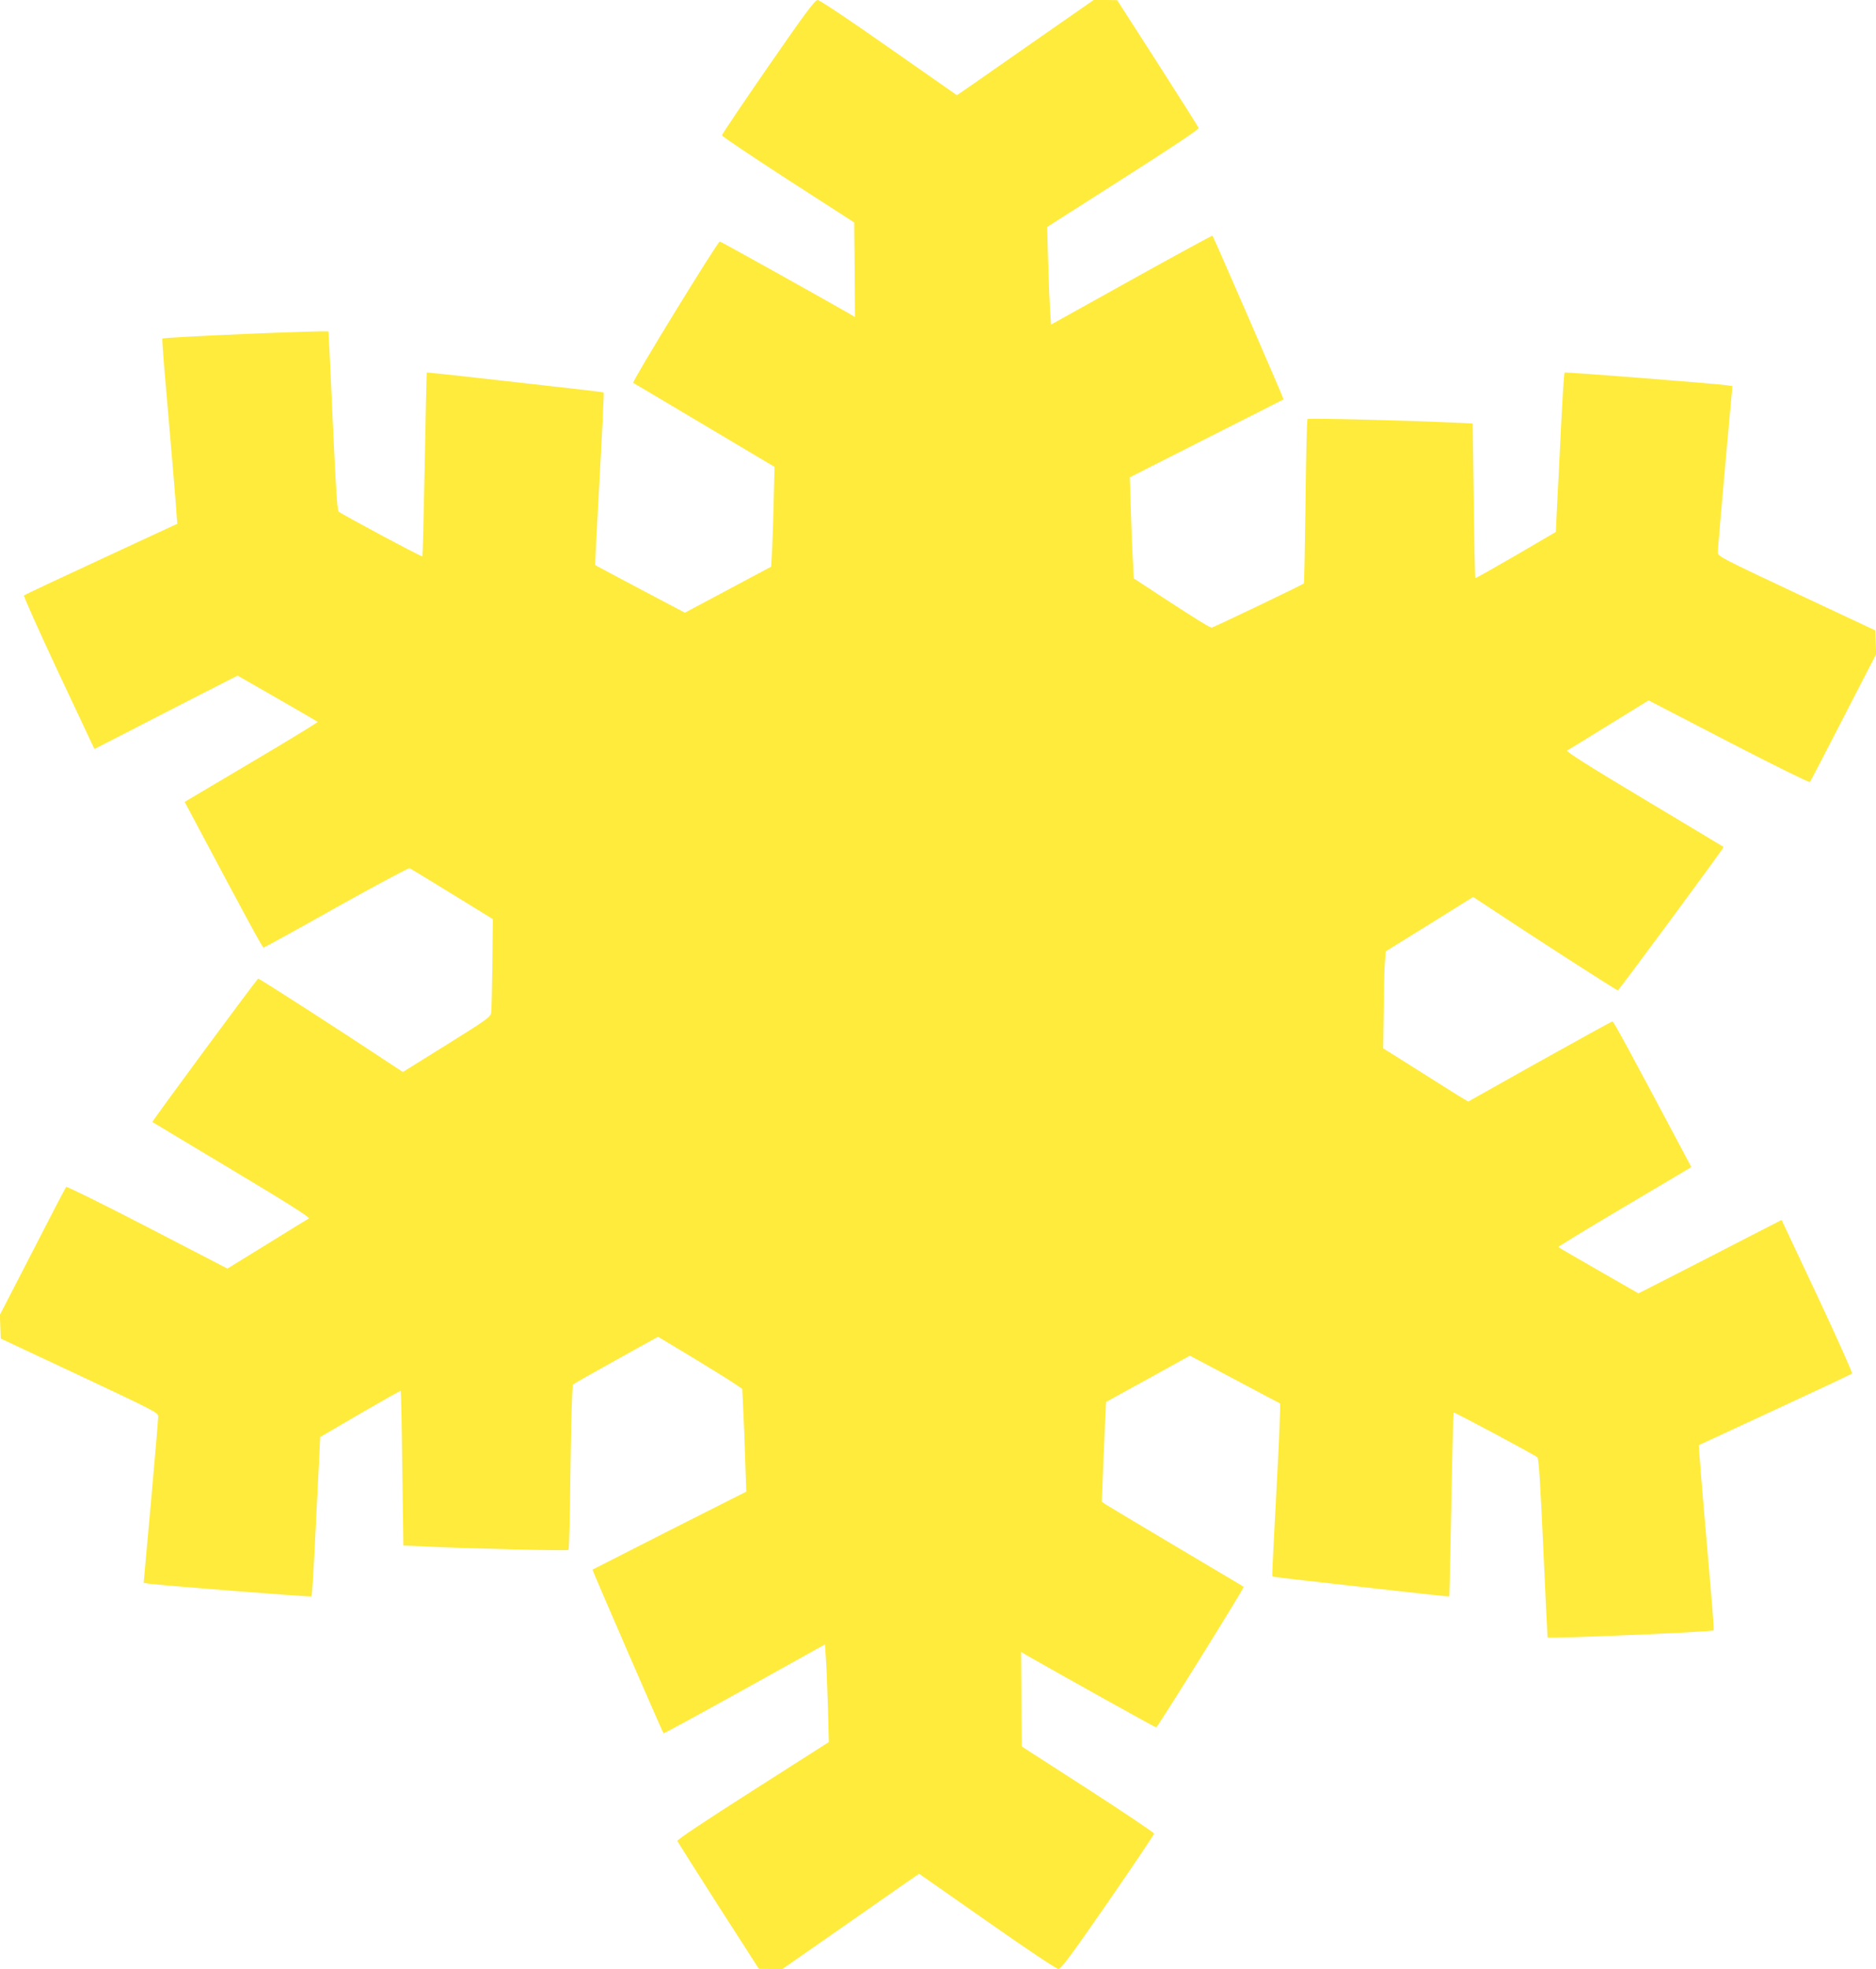
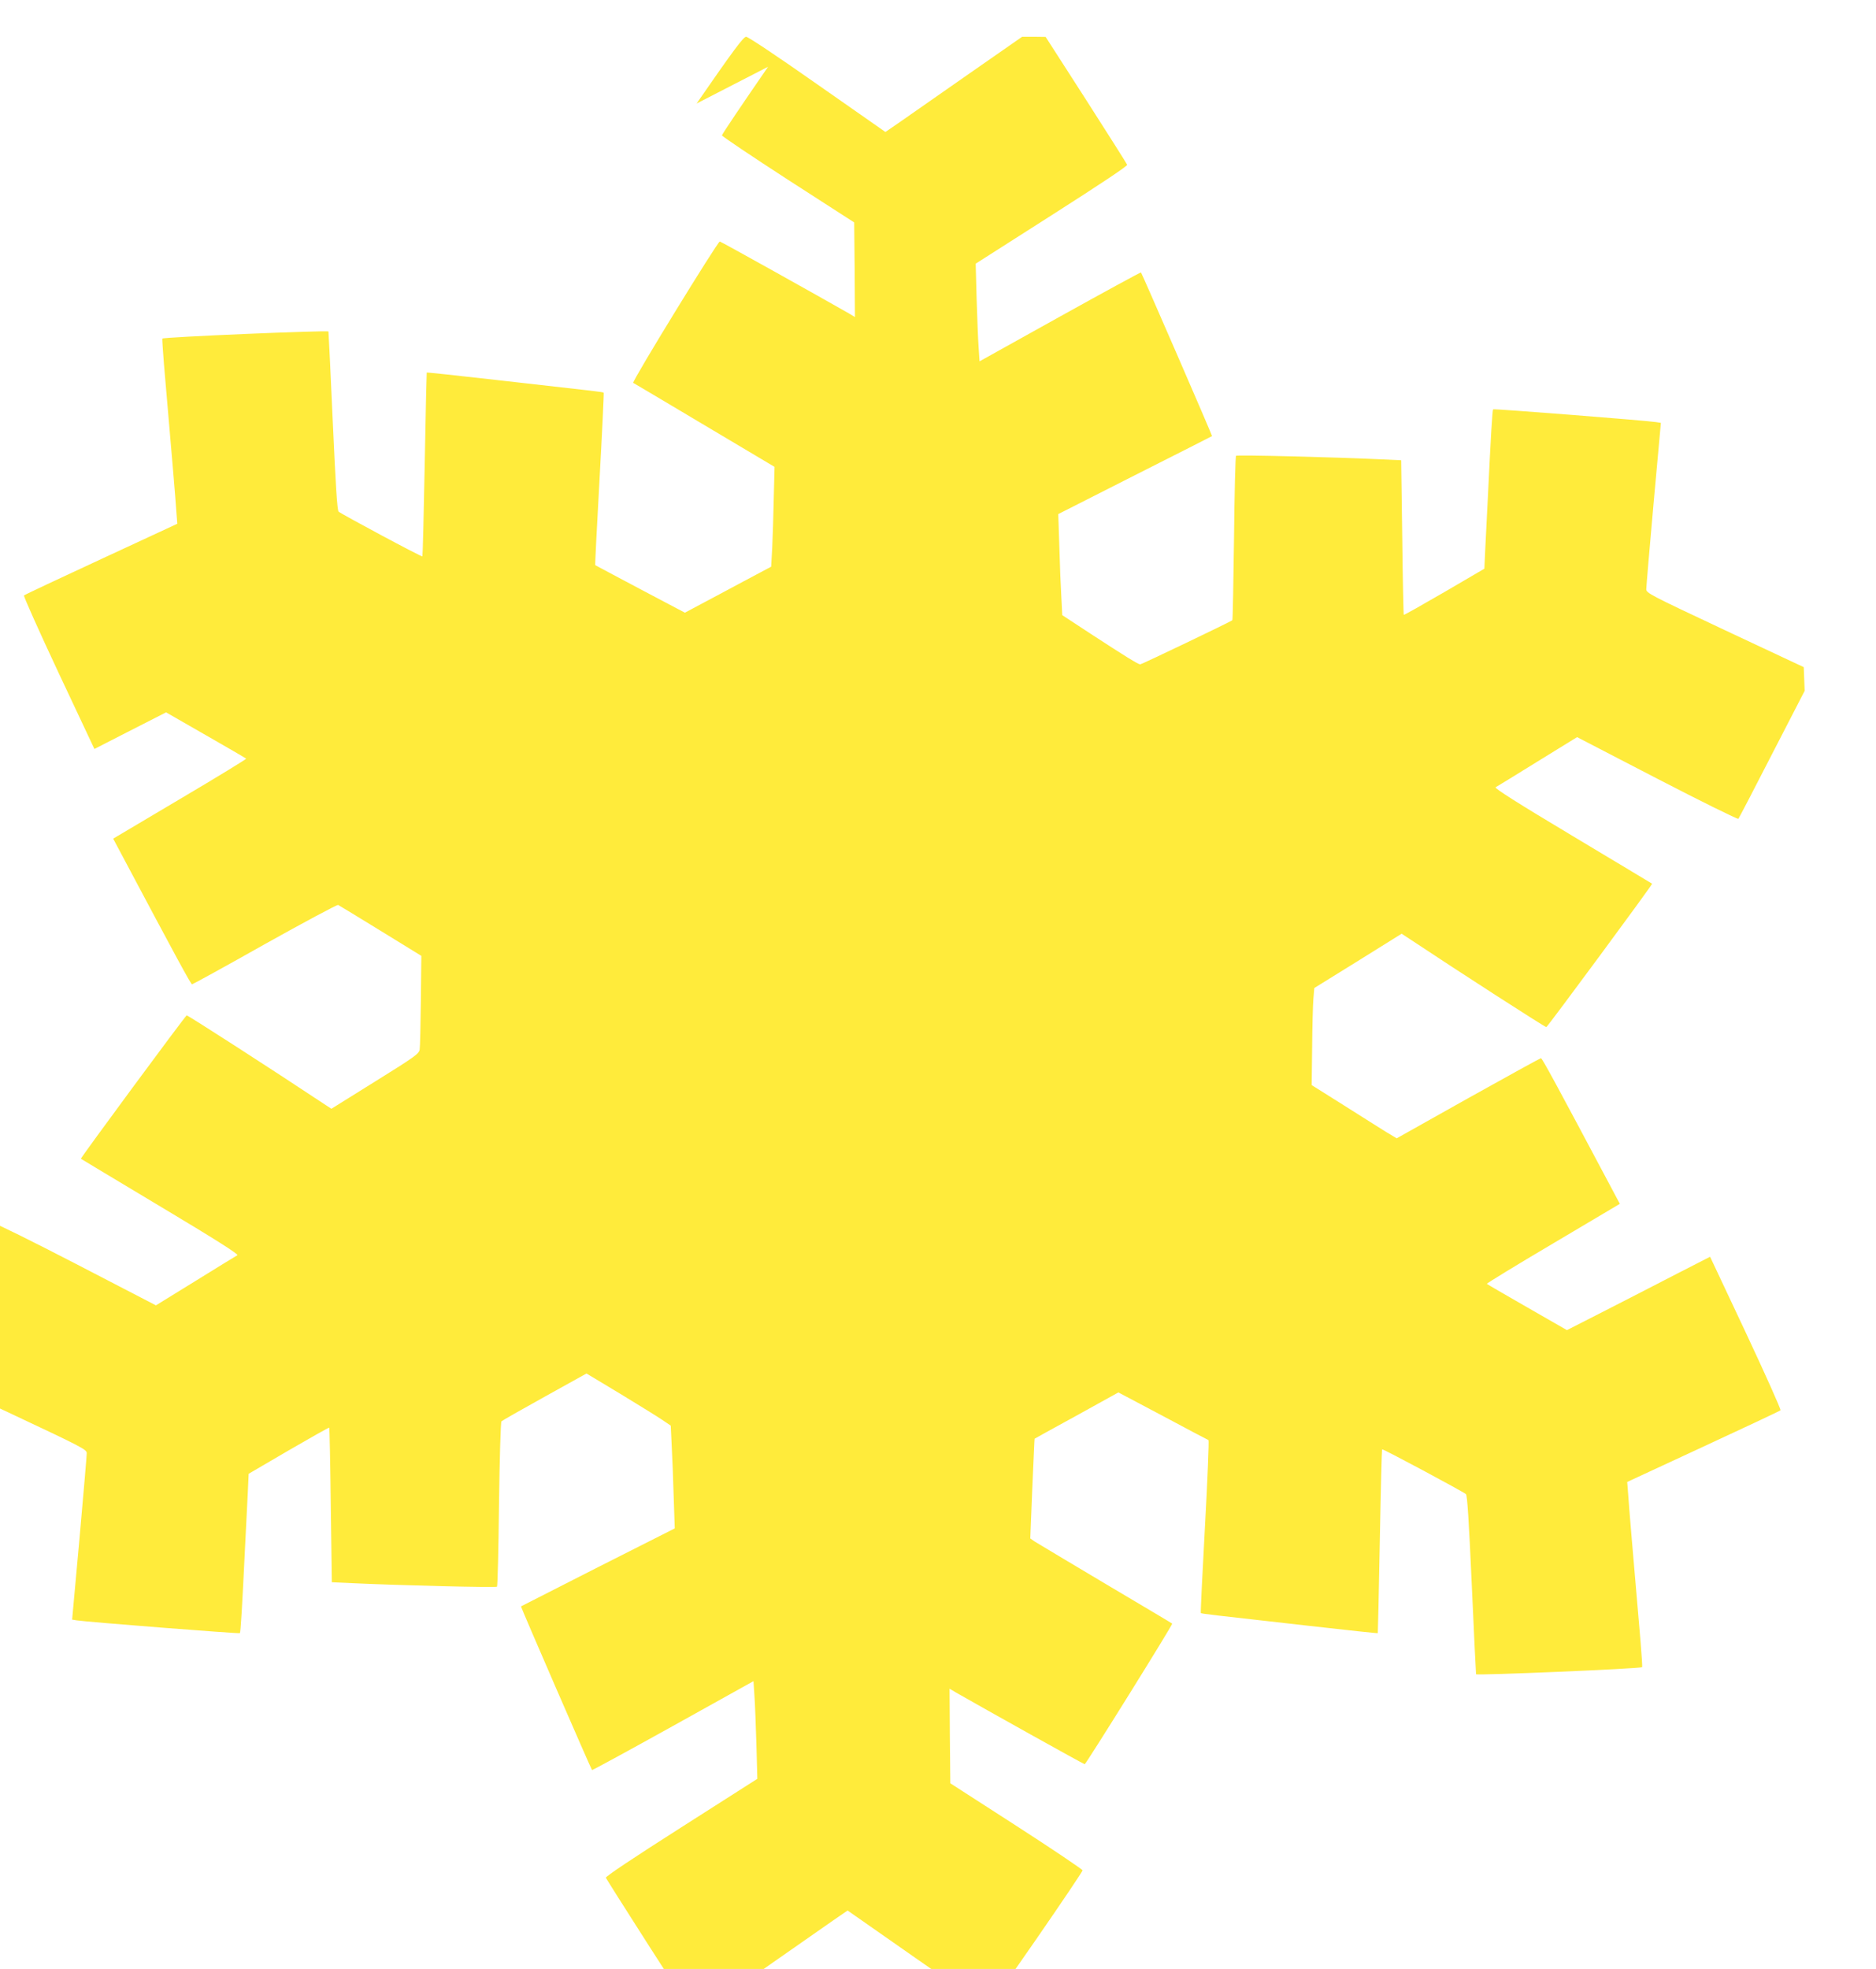
<svg xmlns="http://www.w3.org/2000/svg" version="1.0" width="1220pt" height="1280pt" viewBox="0 0 1220 1280" preserveAspectRatio="xMidYMid meet">
  <g transform="translate(0,1280) scale(0.1,-0.1)" fill="#ffeb3b" stroke="none">
-     <path d="M4995 12366 c-165 -239 -300 -439 -300 -446 0 -6 194 -136 430 -289 l430 -277 3 -307 2 -308 -42 25 c-178 102 -830 466 -837 466 -14 0 -574 -912 -563 -919 6 -3 215 -127 465 -276 l454 -270 -5 -200 c-2 -110 -7 -256 -10 -324 l-7 -125 -175 -93 c-96 -52 -223 -119 -281 -150 l-105 -56 -290 153 c-159 84 -291 155 -293 156 -2 2 11 254 28 560 17 307 29 559 27 561 -4 5 -53 10 -700 83 -247 28 -450 50 -451 48 -1 -2 -7 -270 -13 -597 -6 -326 -13 -595 -15 -598 -5 -5 -525 274 -545 291 -9 9 -19 165 -38 586 -14 316 -27 580 -28 585 -3 9 -1071 -36 -1080 -46 -2 -2 3 -76 10 -164 56 -648 75 -872 80 -950 l7 -90 -494 -229 c-272 -126 -498 -232 -503 -237 -4 -4 97 -230 225 -503 l233 -495 211 108 c115 60 325 167 465 239 l255 130 258 -148 c142 -81 260 -150 263 -153 3 -2 -191 -121 -430 -262 l-435 -258 67 -126 c334 -628 438 -821 446 -821 4 0 218 117 473 261 256 143 471 258 477 255 6 -3 130 -78 276 -168 l265 -163 -3 -290 c-2 -160 -5 -304 -8 -320 -5 -27 -34 -48 -290 -207 l-284 -177 -58 38 c-319 212 -876 571 -883 569 -10 -4 -692 -928 -688 -932 2 -2 235 -141 518 -311 353 -211 509 -310 500 -316 -8 -4 -130 -79 -272 -167 l-258 -159 -521 270 c-286 148 -523 265 -528 261 -4 -5 -103 -194 -219 -421 l-212 -411 3 -77 3 -77 512 -240 c487 -229 513 -242 512 -267 0 -14 -21 -263 -47 -553 l-48 -528 31 -5 c63 -10 1055 -88 1060 -83 5 5 15 172 34 568 6 113 13 264 17 337 l6 131 260 152 c143 83 262 150 264 148 2 -2 7 -229 10 -505 l7 -500 131 -6 c298 -14 936 -30 943 -23 4 3 10 245 13 537 4 299 11 533 16 538 5 5 131 77 281 160 l272 151 218 -131 c120 -73 243 -149 274 -170 l56 -38 6 -128 c4 -70 10 -221 13 -334 l7 -206 -499 -252 c-274 -139 -500 -254 -501 -255 -3 -2 456 -1058 462 -1064 2 -2 239 127 527 287 l523 291 6 -92 c4 -51 9 -194 13 -318 l6 -225 -494 -315 c-314 -200 -494 -320 -491 -328 3 -7 123 -197 267 -422 l263 -409 77 -1 76 0 349 243 c191 133 391 273 444 310 l96 66 442 -309 c262 -184 451 -310 464 -310 18 1 84 90 322 434 165 239 300 439 300 446 0 6 -193 136 -430 289 l-430 277 -3 307 -2 308 42 -25 c178 -102 830 -466 837 -466 8 0 575 910 569 914 -1 2 -199 119 -438 261 -239 142 -446 266 -460 275 l-25 18 13 323 c8 178 14 324 15 325 1 1 124 69 274 151 l271 150 289 -153 c158 -85 292 -155 297 -157 4 -1 -6 -254 -23 -562 -17 -307 -29 -560 -27 -562 4 -5 53 -10 700 -83 247 -28 450 -50 451 -48 1 2 7 270 13 597 6 326 13 595 15 598 5 5 525 -274 545 -291 9 -9 19 -165 38 -586 14 -316 27 -580 28 -585 3 -9 1071 36 1080 46 2 2 -3 76 -10 164 -56 648 -75 872 -80 950 l-7 90 494 229 c272 126 498 232 503 237 4 4 -97 230 -225 503 l-233 495 -211 -108 c-115 -60 -325 -167 -465 -239 l-255 -130 -258 148 c-142 81 -260 150 -263 153 -3 2 191 121 430 262 l435 258 -67 126 c-334 628 -438 821 -446 821 -4 0 -217 -117 -473 -260 l-465 -261 -67 40 c-36 23 -160 100 -276 174 l-210 132 3 245 c1 135 5 277 8 315 l6 71 284 176 284 177 58 -38 c319 -212 876 -571 883 -569 10 4 692 928 688 932 -2 2 -235 141 -518 311 -353 211 -509 310 -500 316 8 4 130 79 272 167 l258 159 521 -270 c286 -148 523 -265 528 -261 4 5 103 194 219 421 l212 411 -3 77 -3 77 -512 240 c-487 229 -513 242 -512 267 0 14 21 263 47 553 l48 528 -31 5 c-63 10 -1055 88 -1060 83 -5 -5 -15 -172 -34 -568 -6 -113 -13 -264 -17 -337 l-6 -131 -260 -152 c-143 -83 -262 -150 -264 -148 -2 2 -7 229 -10 505 l-7 500 -131 6 c-299 14 -936 30 -943 23 -4 -4 -10 -245 -13 -536 -4 -291 -8 -531 -11 -533 -11 -10 -590 -287 -599 -287 -13 0 -97 52 -321 198 l-186 122 -6 118 c-4 64 -10 212 -13 328 l-7 211 499 253 c274 138 500 253 501 254 3 2 -456 1058 -462 1064 -2 2 -239 -127 -527 -287 l-523 -291 -6 92 c-4 51 -9 194 -13 318 l-6 225 494 315 c323 206 494 320 491 328 -3 8 -123 197 -267 422 l-263 409 -77 1 -76 0 -349 -243 c-191 -133 -391 -273 -444 -310 l-96 -66 -442 309 c-262 184 -451 310 -464 310 -18 -1 -84 -90 -322 -434z" />
+     <path d="M4995 12366 c-165 -239 -300 -439 -300 -446 0 -6 194 -136 430 -289 l430 -277 3 -307 2 -308 -42 25 c-178 102 -830 466 -837 466 -14 0 -574 -912 -563 -919 6 -3 215 -127 465 -276 l454 -270 -5 -200 c-2 -110 -7 -256 -10 -324 l-7 -125 -175 -93 c-96 -52 -223 -119 -281 -150 l-105 -56 -290 153 c-159 84 -291 155 -293 156 -2 2 11 254 28 560 17 307 29 559 27 561 -4 5 -53 10 -700 83 -247 28 -450 50 -451 48 -1 -2 -7 -270 -13 -597 -6 -326 -13 -595 -15 -598 -5 -5 -525 274 -545 291 -9 9 -19 165 -38 586 -14 316 -27 580 -28 585 -3 9 -1071 -36 -1080 -46 -2 -2 3 -76 10 -164 56 -648 75 -872 80 -950 l7 -90 -494 -229 c-272 -126 -498 -232 -503 -237 -4 -4 97 -230 225 -503 l233 -495 211 108 l255 130 258 -148 c142 -81 260 -150 263 -153 3 -2 -191 -121 -430 -262 l-435 -258 67 -126 c334 -628 438 -821 446 -821 4 0 218 117 473 261 256 143 471 258 477 255 6 -3 130 -78 276 -168 l265 -163 -3 -290 c-2 -160 -5 -304 -8 -320 -5 -27 -34 -48 -290 -207 l-284 -177 -58 38 c-319 212 -876 571 -883 569 -10 -4 -692 -928 -688 -932 2 -2 235 -141 518 -311 353 -211 509 -310 500 -316 -8 -4 -130 -79 -272 -167 l-258 -159 -521 270 c-286 148 -523 265 -528 261 -4 -5 -103 -194 -219 -421 l-212 -411 3 -77 3 -77 512 -240 c487 -229 513 -242 512 -267 0 -14 -21 -263 -47 -553 l-48 -528 31 -5 c63 -10 1055 -88 1060 -83 5 5 15 172 34 568 6 113 13 264 17 337 l6 131 260 152 c143 83 262 150 264 148 2 -2 7 -229 10 -505 l7 -500 131 -6 c298 -14 936 -30 943 -23 4 3 10 245 13 537 4 299 11 533 16 538 5 5 131 77 281 160 l272 151 218 -131 c120 -73 243 -149 274 -170 l56 -38 6 -128 c4 -70 10 -221 13 -334 l7 -206 -499 -252 c-274 -139 -500 -254 -501 -255 -3 -2 456 -1058 462 -1064 2 -2 239 127 527 287 l523 291 6 -92 c4 -51 9 -194 13 -318 l6 -225 -494 -315 c-314 -200 -494 -320 -491 -328 3 -7 123 -197 267 -422 l263 -409 77 -1 76 0 349 243 c191 133 391 273 444 310 l96 66 442 -309 c262 -184 451 -310 464 -310 18 1 84 90 322 434 165 239 300 439 300 446 0 6 -193 136 -430 289 l-430 277 -3 307 -2 308 42 -25 c178 -102 830 -466 837 -466 8 0 575 910 569 914 -1 2 -199 119 -438 261 -239 142 -446 266 -460 275 l-25 18 13 323 c8 178 14 324 15 325 1 1 124 69 274 151 l271 150 289 -153 c158 -85 292 -155 297 -157 4 -1 -6 -254 -23 -562 -17 -307 -29 -560 -27 -562 4 -5 53 -10 700 -83 247 -28 450 -50 451 -48 1 2 7 270 13 597 6 326 13 595 15 598 5 5 525 -274 545 -291 9 -9 19 -165 38 -586 14 -316 27 -580 28 -585 3 -9 1071 36 1080 46 2 2 -3 76 -10 164 -56 648 -75 872 -80 950 l-7 90 494 229 c272 126 498 232 503 237 4 4 -97 230 -225 503 l-233 495 -211 -108 c-115 -60 -325 -167 -465 -239 l-255 -130 -258 148 c-142 81 -260 150 -263 153 -3 2 191 121 430 262 l435 258 -67 126 c-334 628 -438 821 -446 821 -4 0 -217 -117 -473 -260 l-465 -261 -67 40 c-36 23 -160 100 -276 174 l-210 132 3 245 c1 135 5 277 8 315 l6 71 284 176 284 177 58 -38 c319 -212 876 -571 883 -569 10 4 692 928 688 932 -2 2 -235 141 -518 311 -353 211 -509 310 -500 316 8 4 130 79 272 167 l258 159 521 -270 c286 -148 523 -265 528 -261 4 5 103 194 219 421 l212 411 -3 77 -3 77 -512 240 c-487 229 -513 242 -512 267 0 14 21 263 47 553 l48 528 -31 5 c-63 10 -1055 88 -1060 83 -5 -5 -15 -172 -34 -568 -6 -113 -13 -264 -17 -337 l-6 -131 -260 -152 c-143 -83 -262 -150 -264 -148 -2 2 -7 229 -10 505 l-7 500 -131 6 c-299 14 -936 30 -943 23 -4 -4 -10 -245 -13 -536 -4 -291 -8 -531 -11 -533 -11 -10 -590 -287 -599 -287 -13 0 -97 52 -321 198 l-186 122 -6 118 c-4 64 -10 212 -13 328 l-7 211 499 253 c274 138 500 253 501 254 3 2 -456 1058 -462 1064 -2 2 -239 -127 -527 -287 l-523 -291 -6 92 c-4 51 -9 194 -13 318 l-6 225 494 315 c323 206 494 320 491 328 -3 8 -123 197 -267 422 l-263 409 -77 1 -76 0 -349 -243 c-191 -133 -391 -273 -444 -310 l-96 -66 -442 309 c-262 184 -451 310 -464 310 -18 -1 -84 -90 -322 -434z" />
  </g>
</svg>